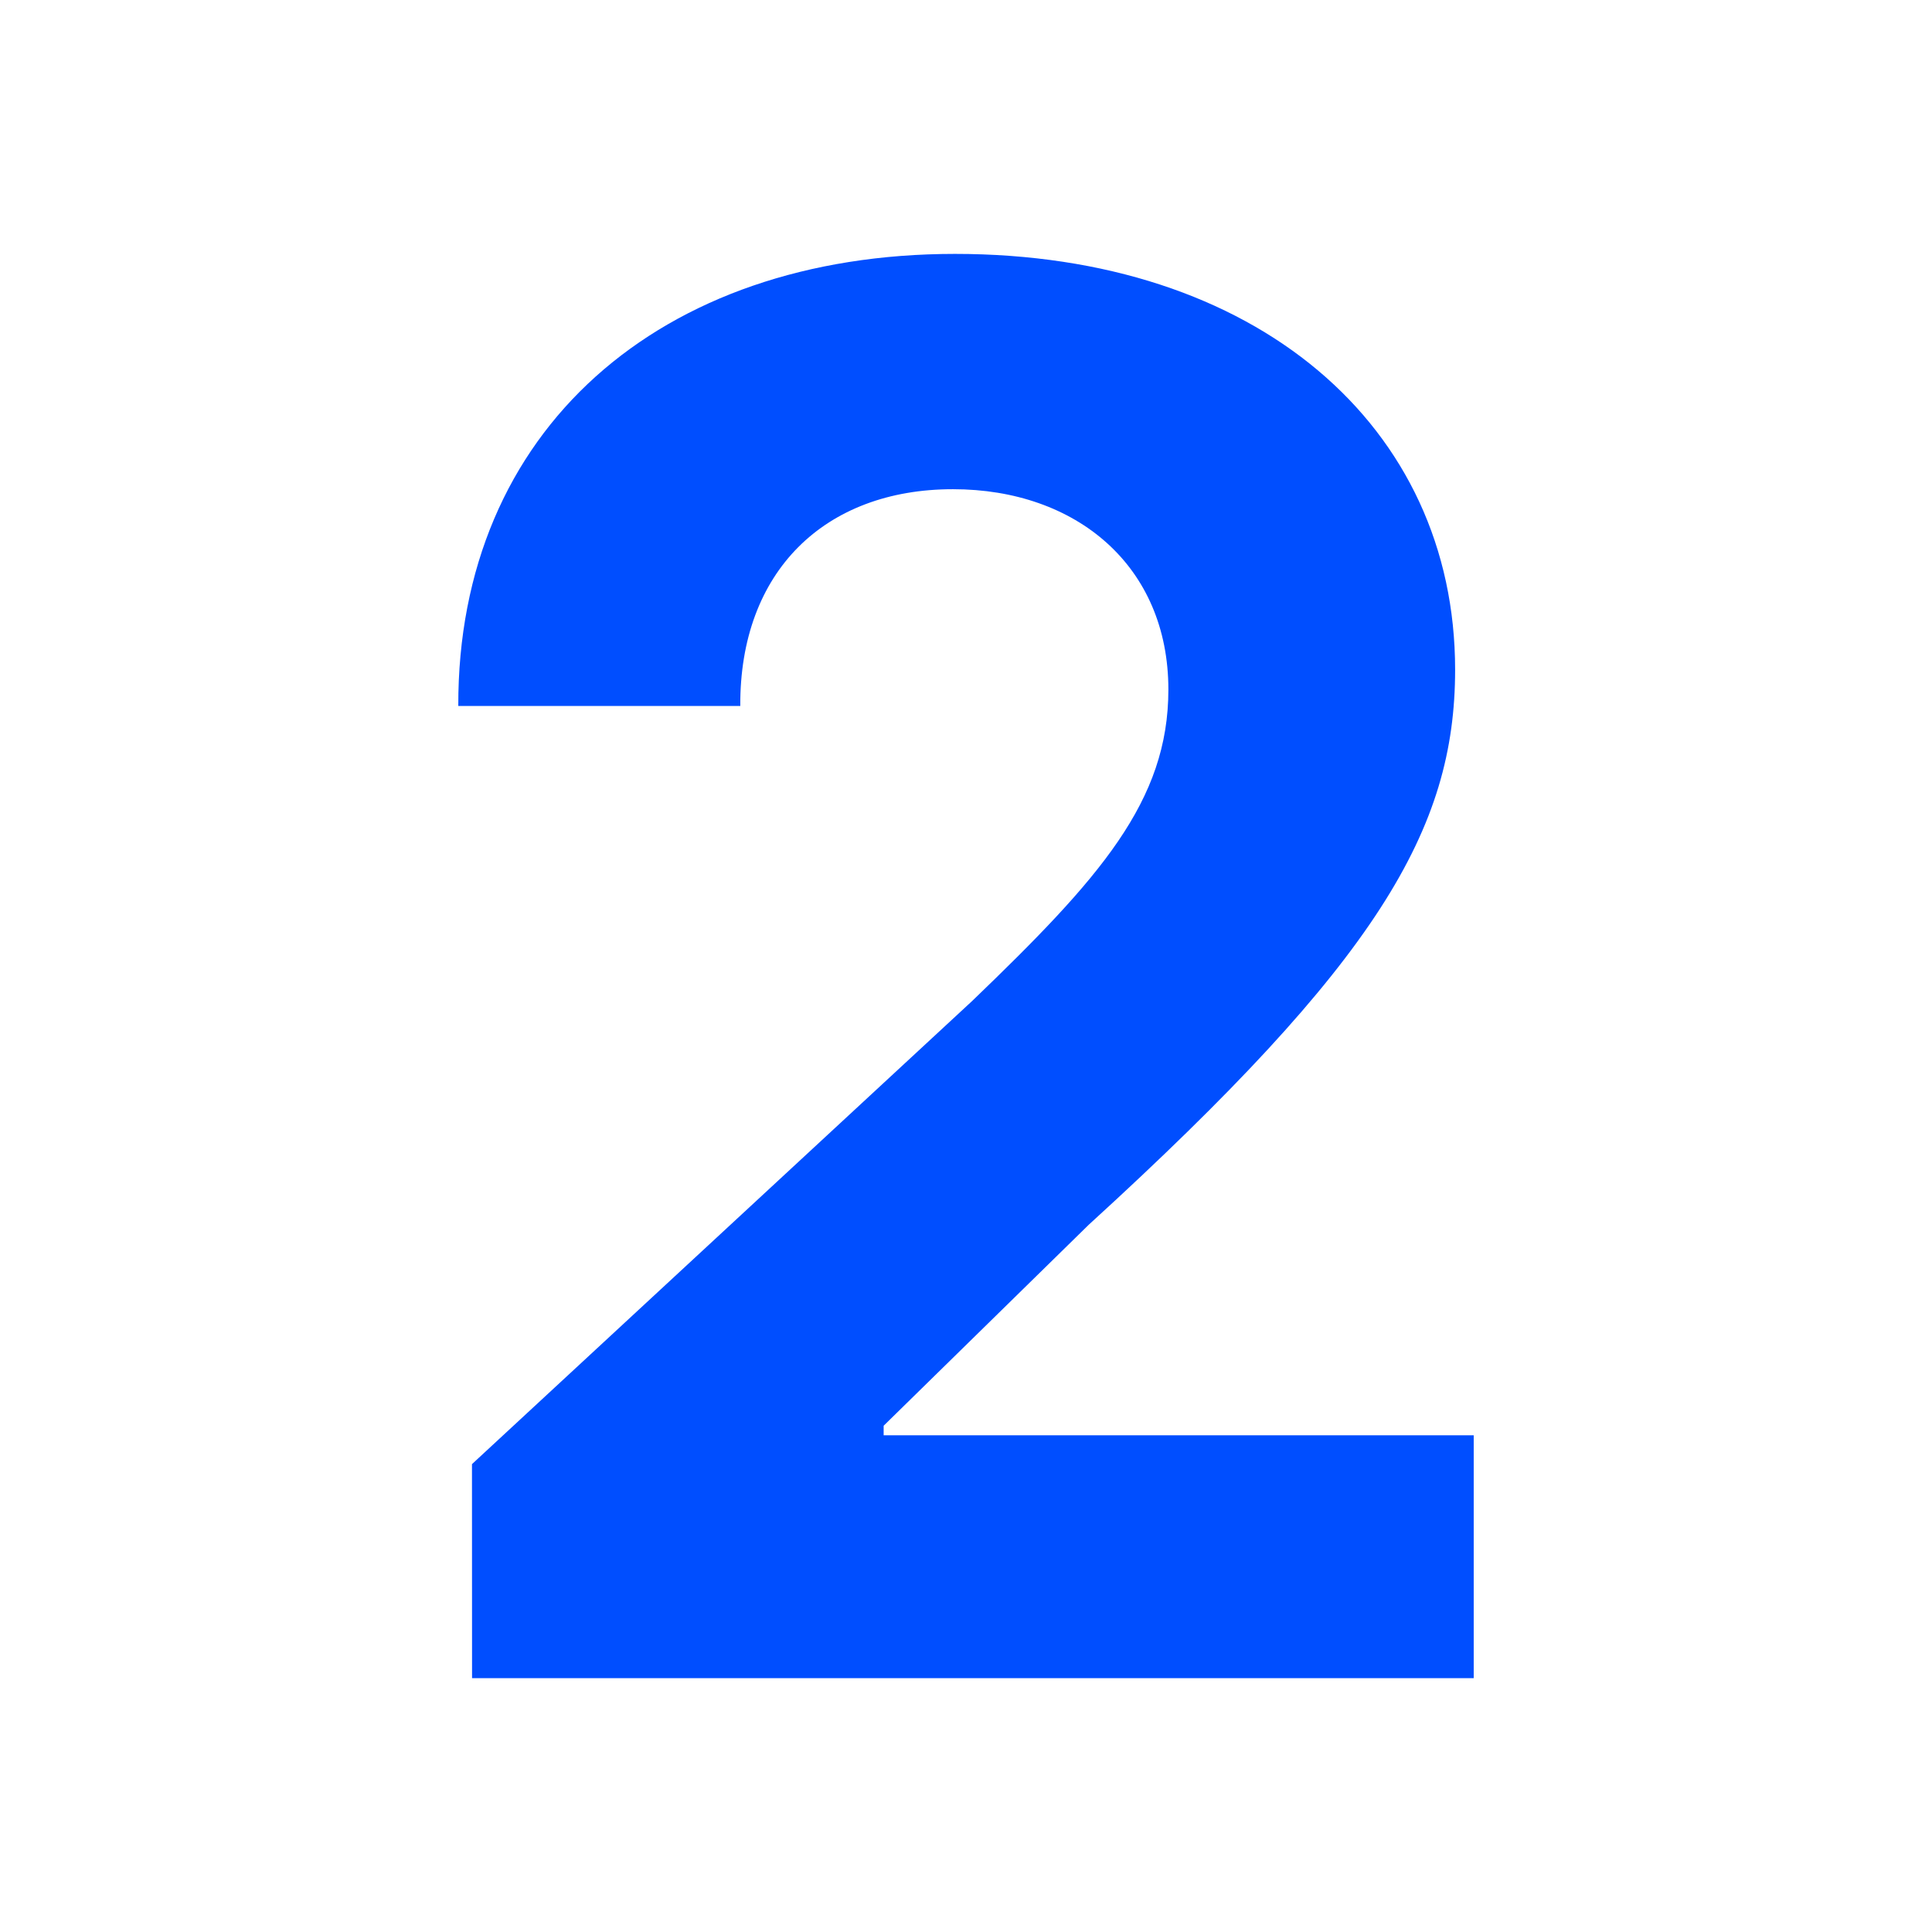
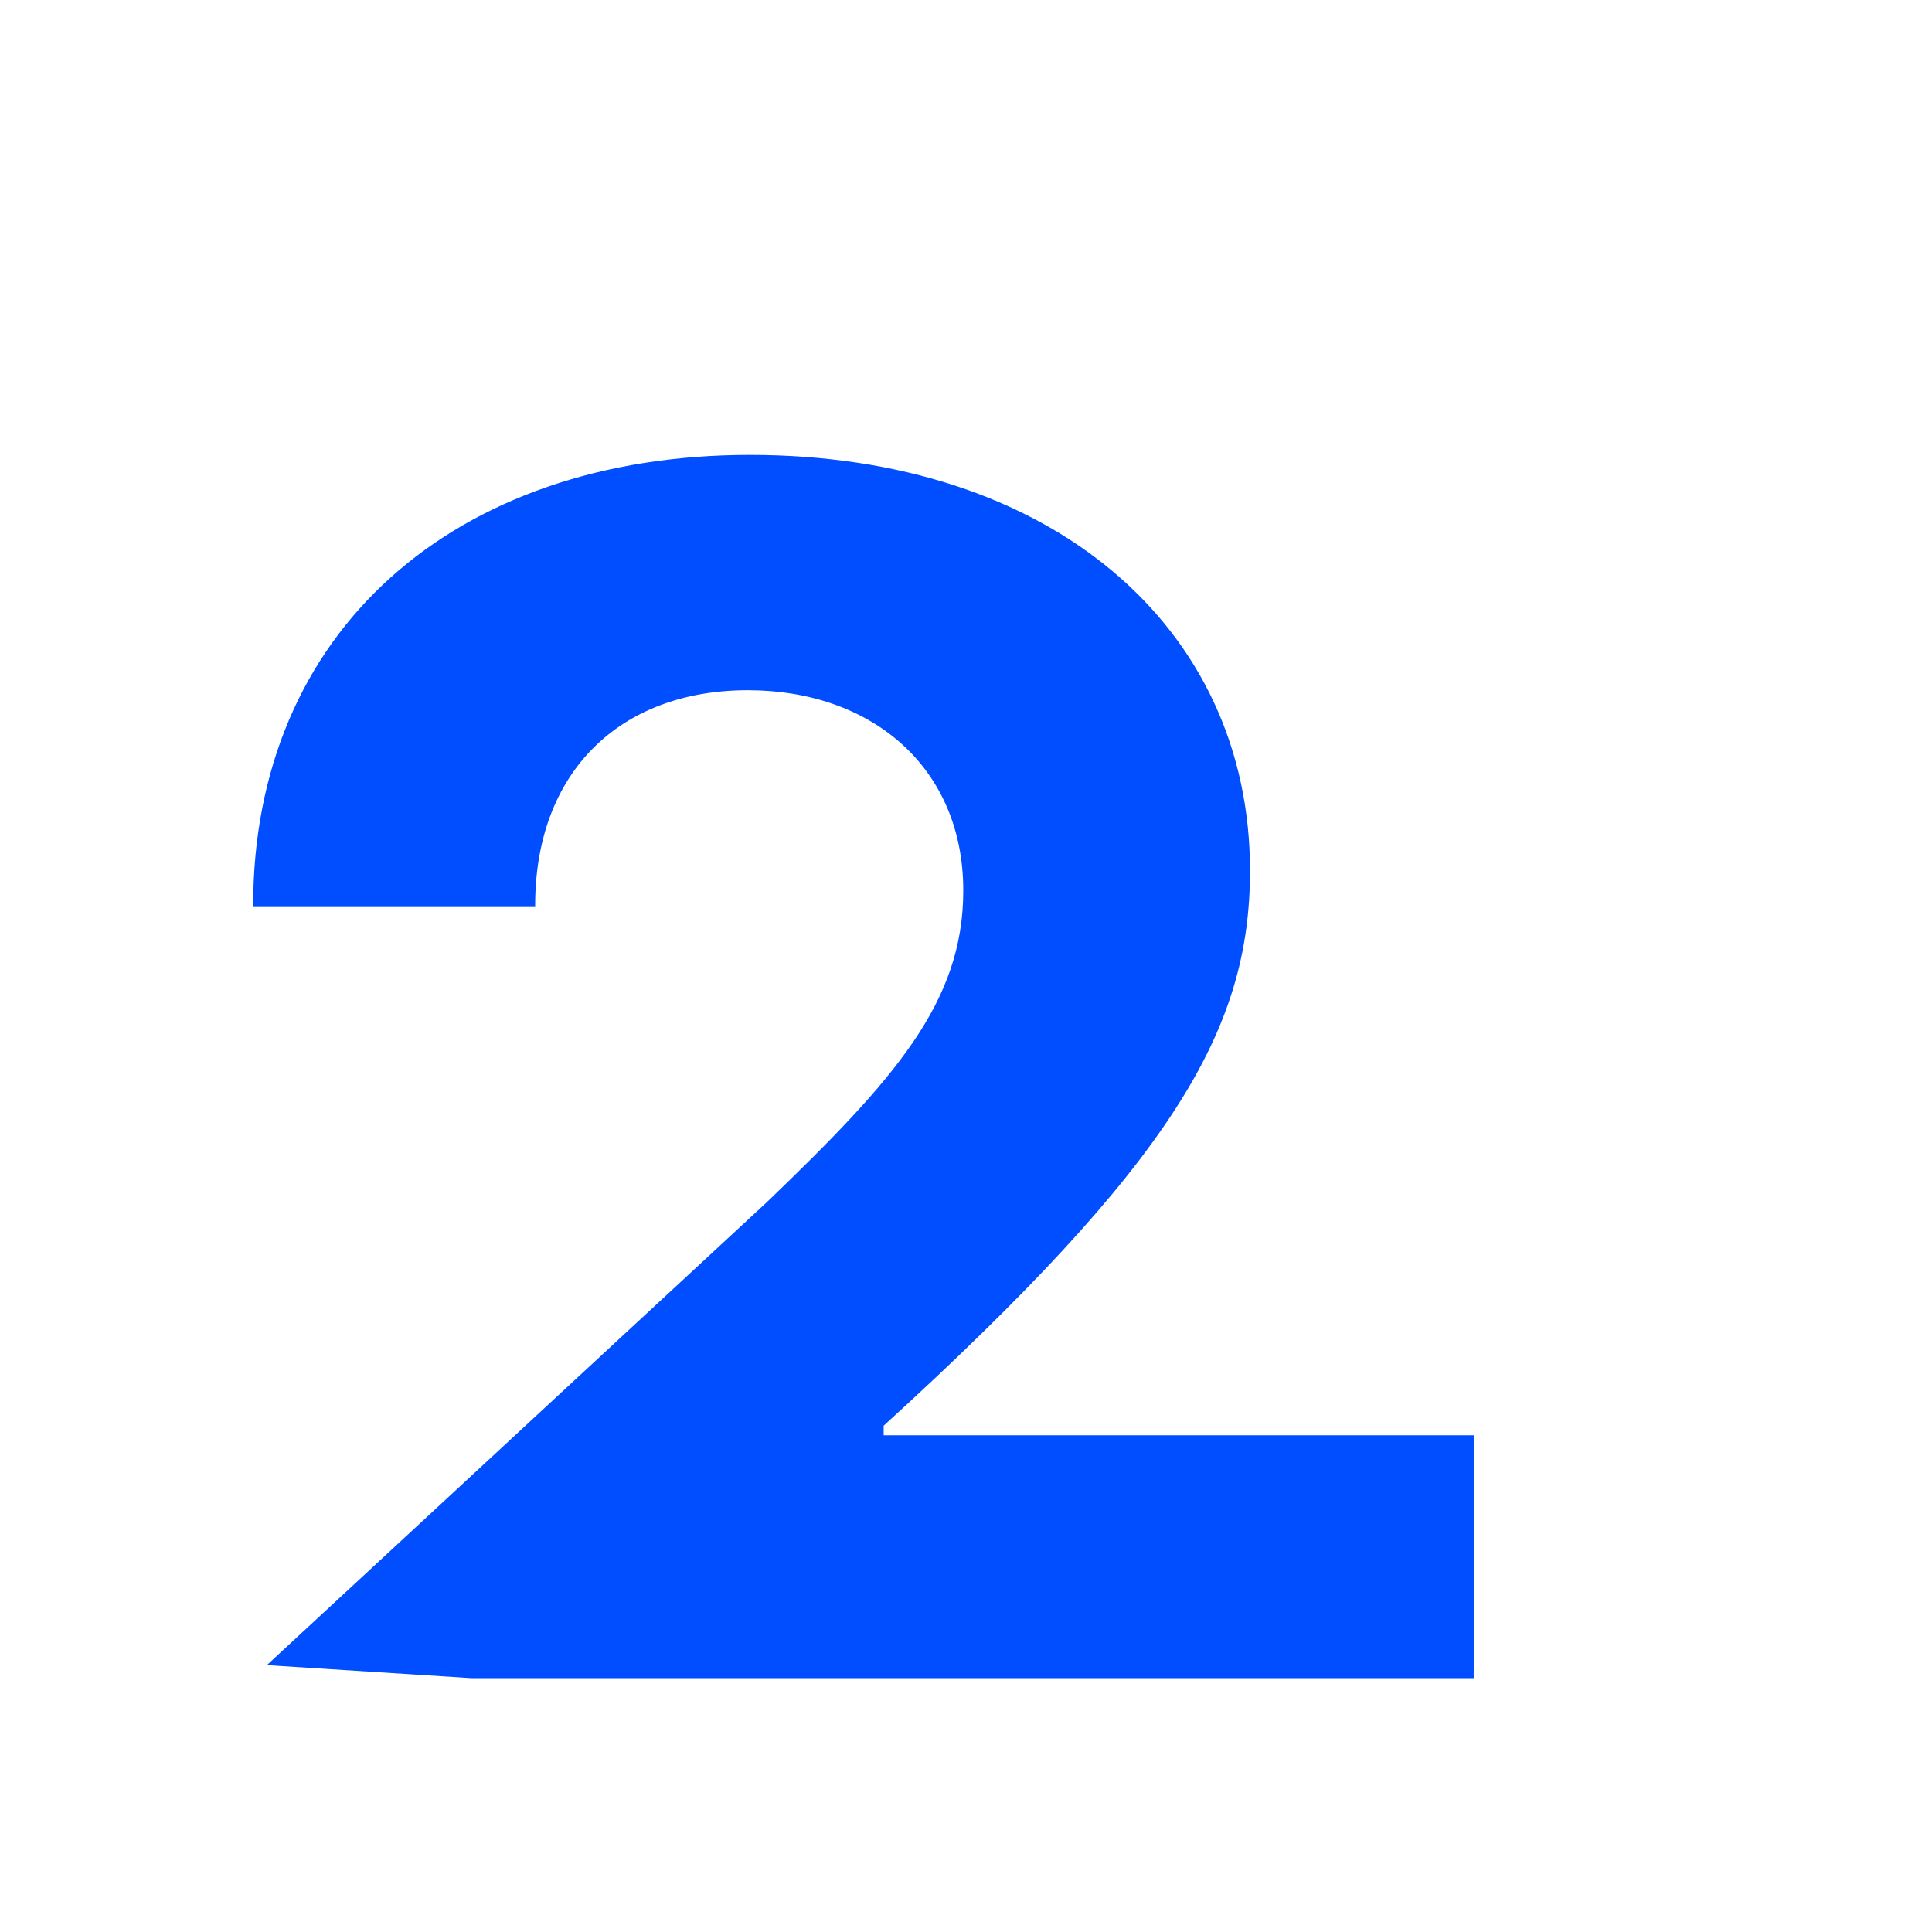
<svg xmlns="http://www.w3.org/2000/svg" xmlns:ns1="http://sodipodi.sourceforge.net/DTD/sodipodi-0.dtd" xmlns:ns2="http://www.inkscape.org/namespaces/inkscape" width="24" height="24" viewBox="0 0 24 24" fill="none" version="1.1" id="svg14" ns1:docname="2.svg" ns2:version="1.0.1 (c497b03c, 2020-09-10)">
  <defs id="defs18" />
  <ns1:namedview pagecolor="#ffffff" bordercolor="#666666" borderopacity="1" objecttolerance="10" gridtolerance="10" guidetolerance="10" ns2:pageopacity="0" ns2:pageshadow="2" ns2:window-width="1920" ns2:window-height="979" id="namedview16" showgrid="false" ns2:zoom="33.875" ns2:cx="12" ns2:cy="12" ns2:window-x="1440" ns2:window-y="23" ns2:window-maximized="1" ns2:current-layer="svg14" />
-   <path d="M 5.864,20.847 H 18.307 v -3.017 h -7.33 v -0.119 l 2.548,-2.497 c 3.588,-3.273 4.551,-4.909 4.551,-6.895 0,-3.026 -2.472,-5.165 -6.213,-5.165 -3.665,0 -6.179,2.19 -6.17,5.616 h 3.503 c -0.009,-1.67 1.048,-2.693 2.642,-2.693 1.534,0 2.676,0.955 2.676,2.489 0,1.389 -0.852,2.344 -2.438,3.869 l -6.213,5.753 z" fill="#004eff" id="path10" />
+   <path d="M 5.864,20.847 H 18.307 v -3.017 h -7.33 v -0.119 c 3.588,-3.273 4.551,-4.909 4.551,-6.895 0,-3.026 -2.472,-5.165 -6.213,-5.165 -3.665,0 -6.179,2.19 -6.17,5.616 h 3.503 c -0.009,-1.67 1.048,-2.693 2.642,-2.693 1.534,0 2.676,0.955 2.676,2.489 0,1.389 -0.852,2.344 -2.438,3.869 l -6.213,5.753 z" fill="#004eff" id="path10" />
</svg>